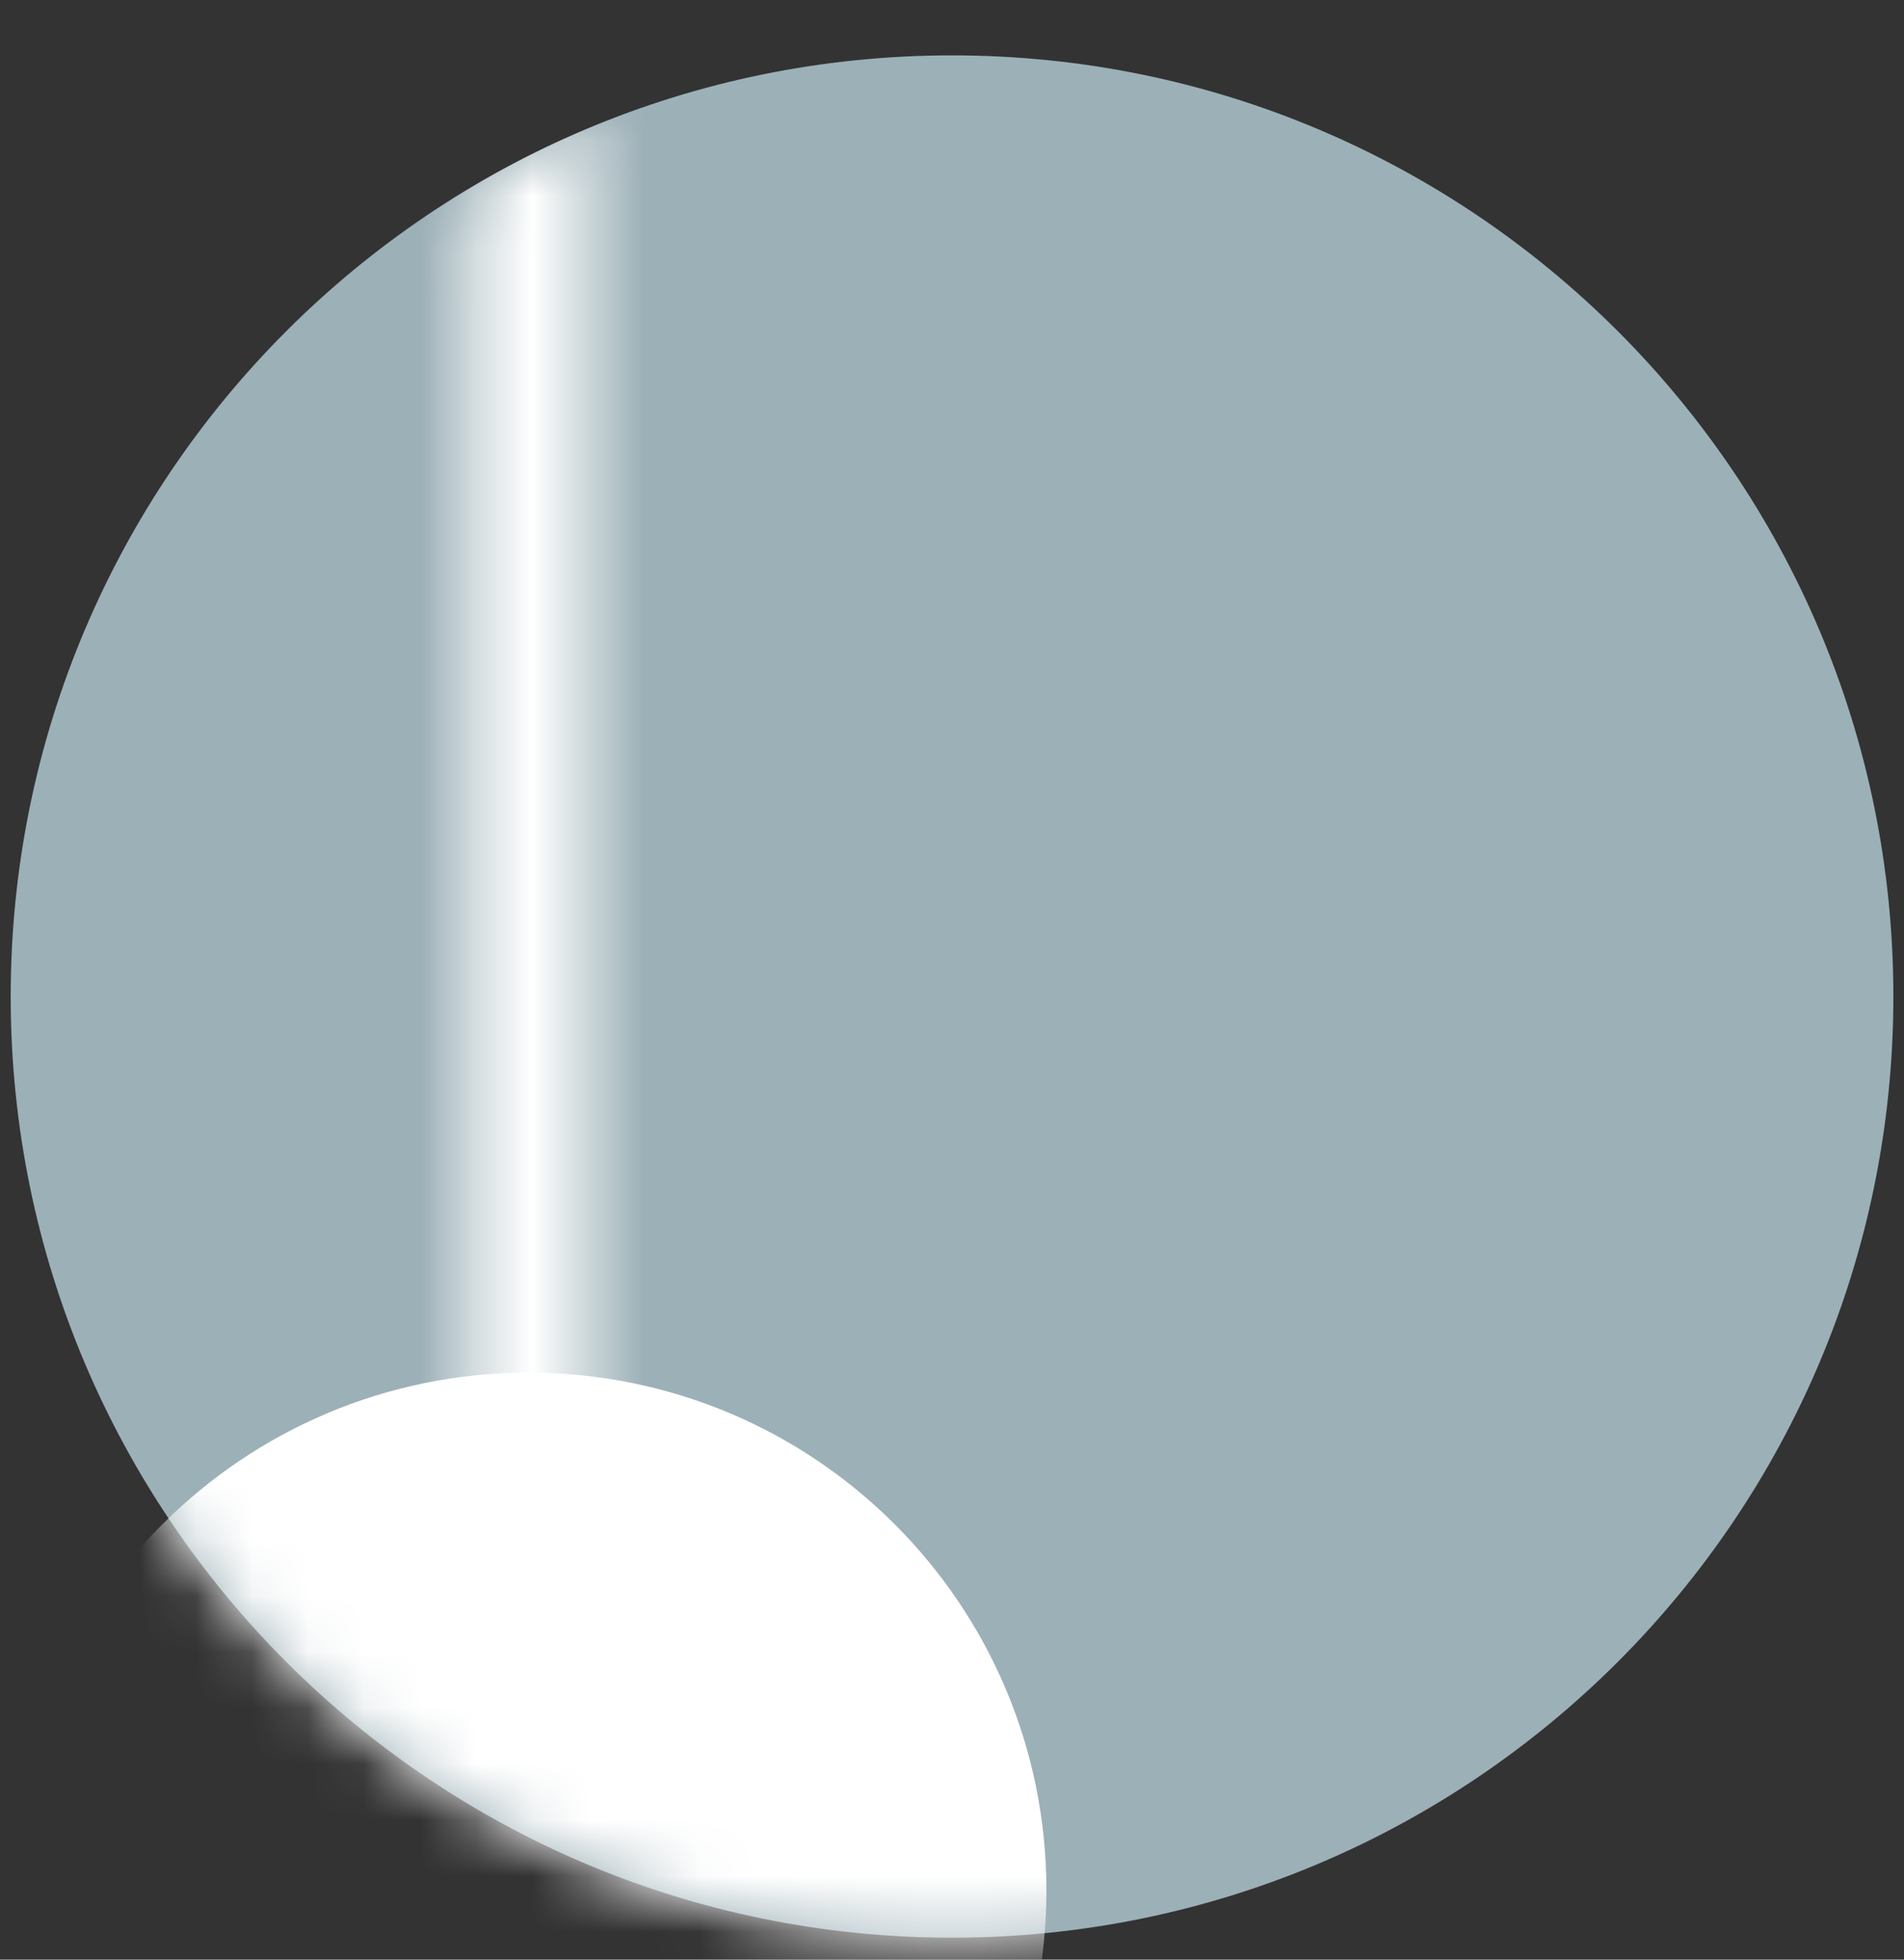
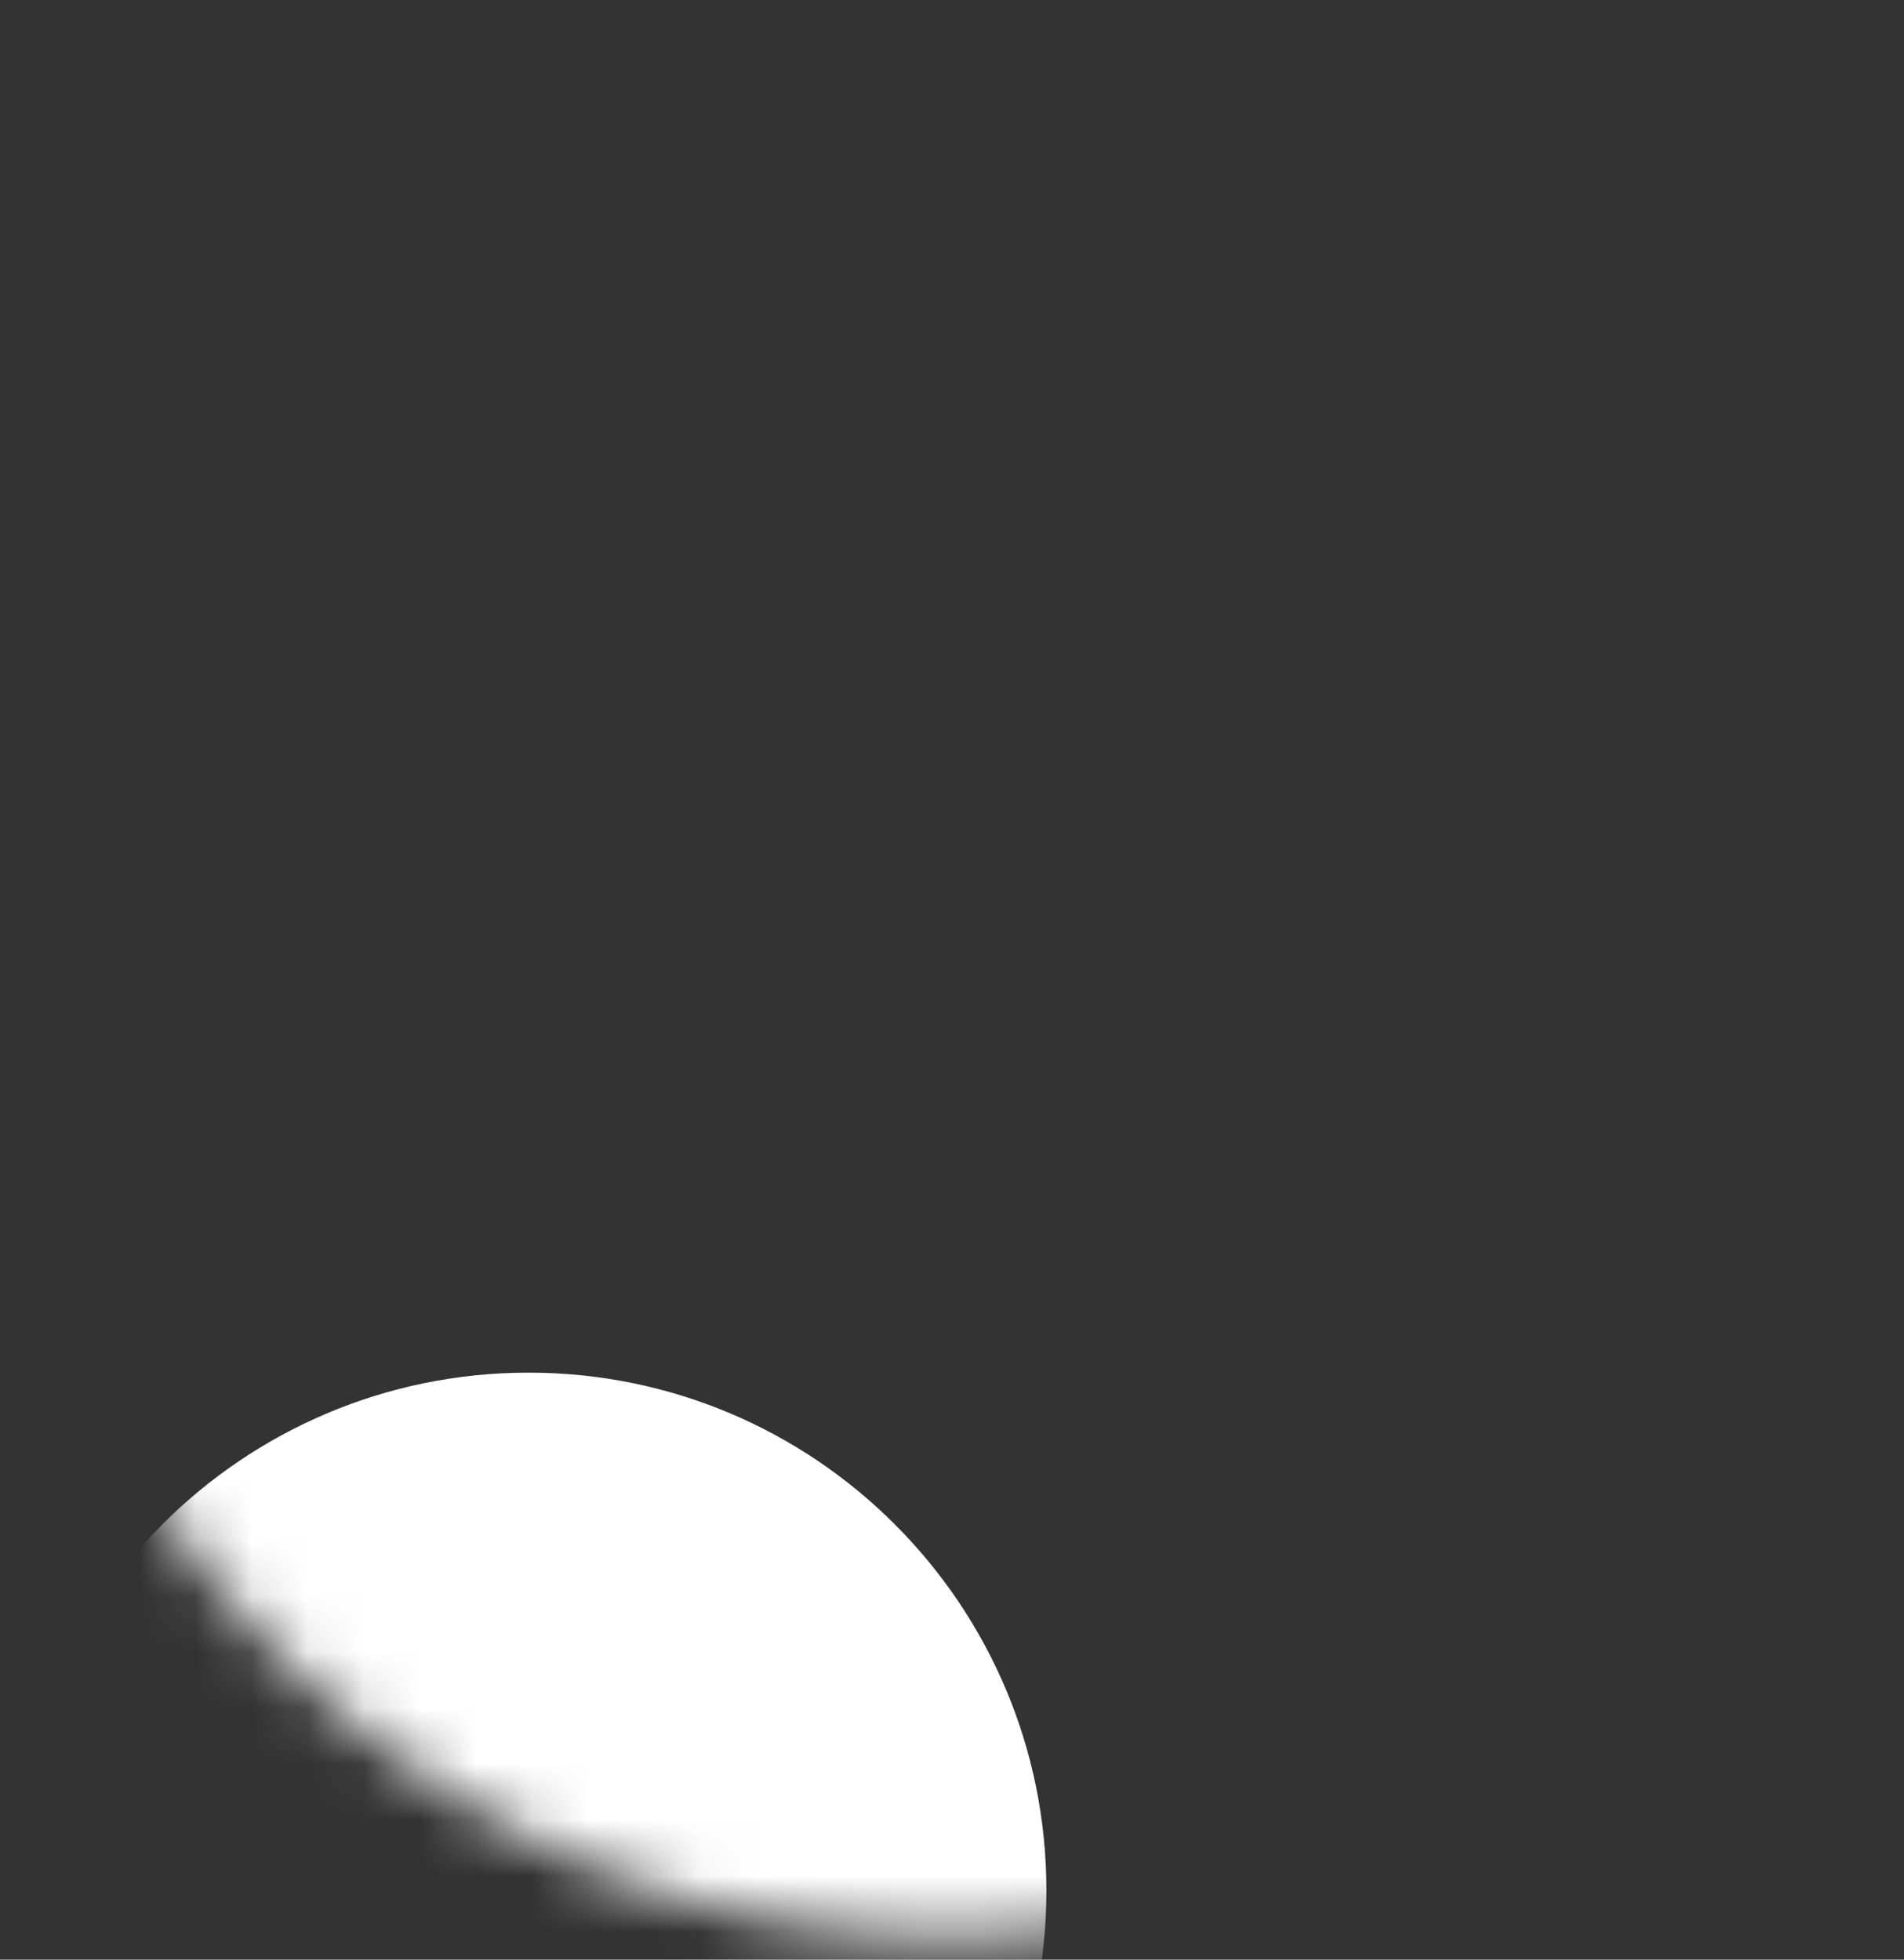
<svg xmlns="http://www.w3.org/2000/svg" viewBox="0 0 34 35">
  <rect x="0" y="0" width="34" height="35" fill="#333333" stroke="none" />
-   <path d="M17.001 34.608C26.285 34.608 33.81 27.082 33.81 17.798C33.81 8.515 26.285 0.989 17.001 0.989C7.717 0.989 0.191 8.515 0.191 17.798C0.191 27.082 7.717 34.608 17.001 34.608Z" fill="#9CB0B7" />
  <mask id="mask0" style="mask-type:alpha" maskUnits="userSpaceOnUse" x="0" y="0" width="34" height="35">
    <path d="M17.001 34.608C26.285 34.608 33.81 27.082 33.81 17.798C33.81 8.515 26.285 0.989 17.001 0.989C7.717 0.989 0.191 8.515 0.191 17.798C0.191 27.082 7.717 34.608 17.001 34.608Z" fill="#fff" />
  </mask>
  <g mask="url(#mask0)">
    <path d="M9.439 43.011C14.546 43.011 18.686 38.871 18.686 33.764C18.686 28.656 14.546 24.516 9.439 24.516C4.332 24.516 0.191 28.656 0.191 33.764C0.191 38.871 4.332 43.011 9.439 43.011Z" fill="#fff" />
    <mask id="mask1" style="mask-type:alpha" maskUnits="userSpaceOnUse" x="8" y="1" width="3" height="26">
      <path d="M8.422 26.725V1.942H10.483V26.725H8.422Z" fill="#fff" />
    </mask>
-     <path mask="url(#mask1)" d="M33.81 17.798C33.81 27.082 26.285 34.608 17.001 34.608C7.717 34.608 0.191 27.082 0.191 17.798C0.191 8.515 7.717 0.989 17.001 0.989C26.285 0.989 33.81 8.515 33.81 17.798Z" fill="#fff" />
  </g>
</svg>